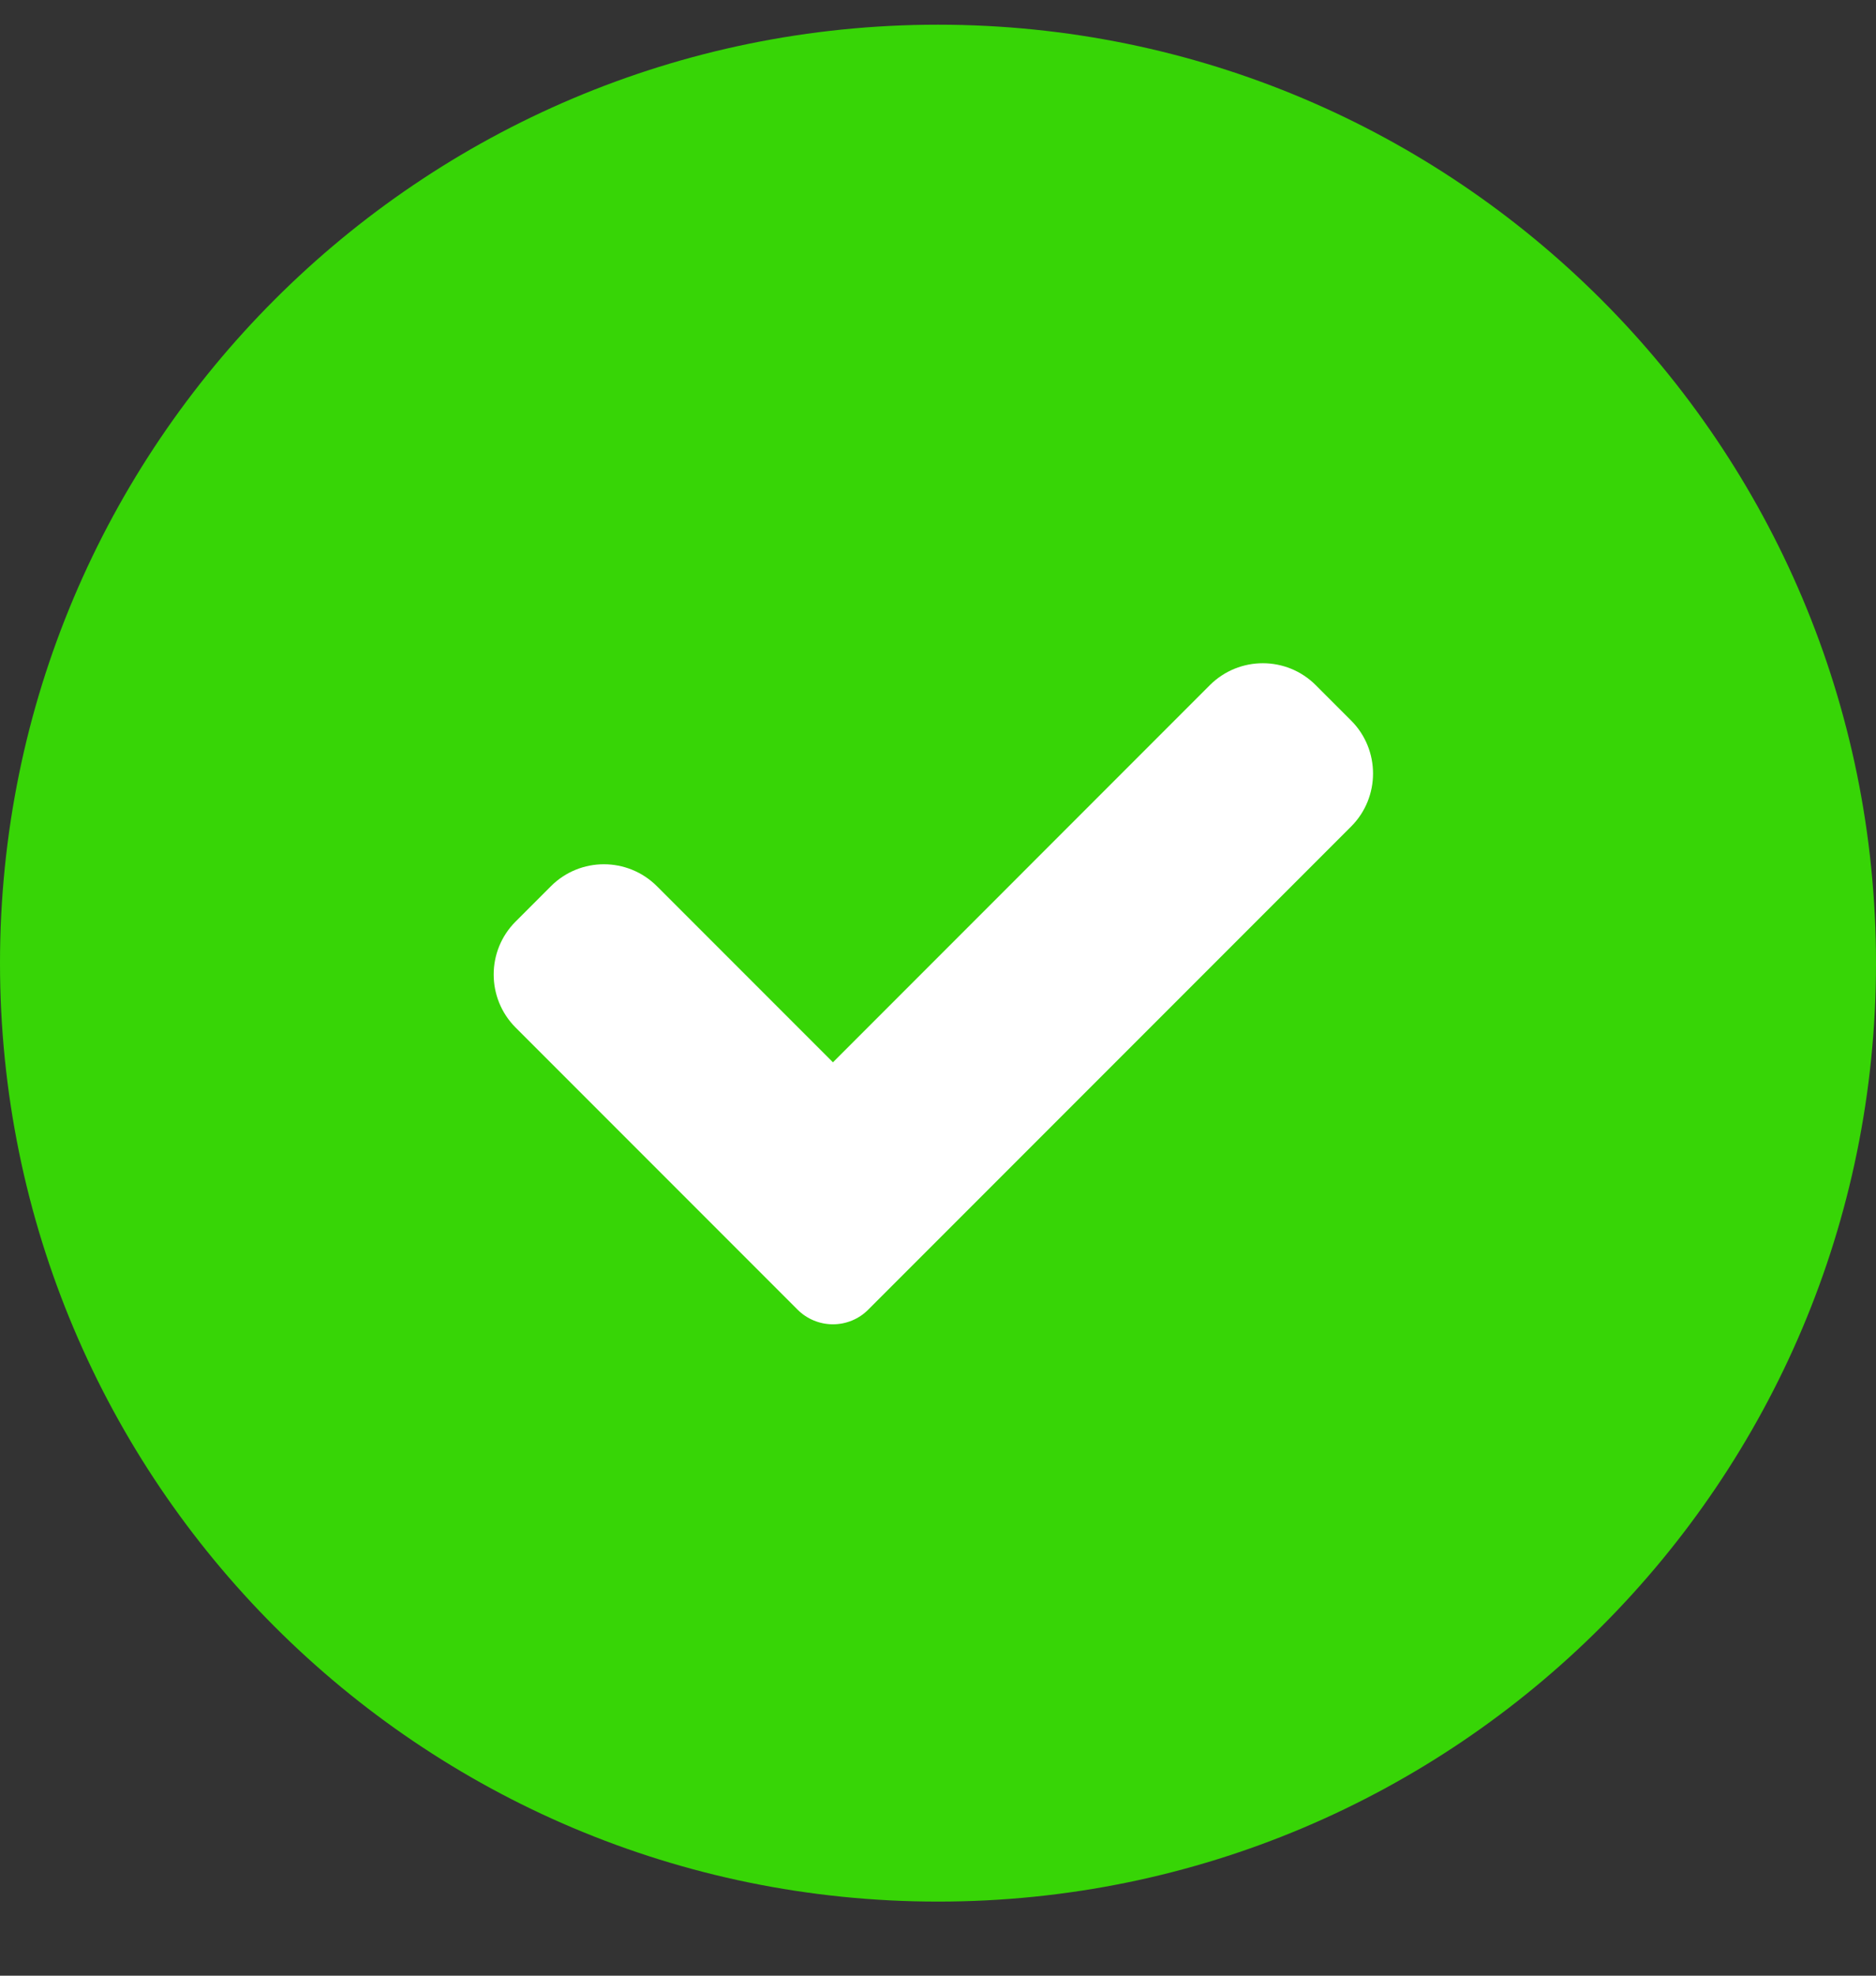
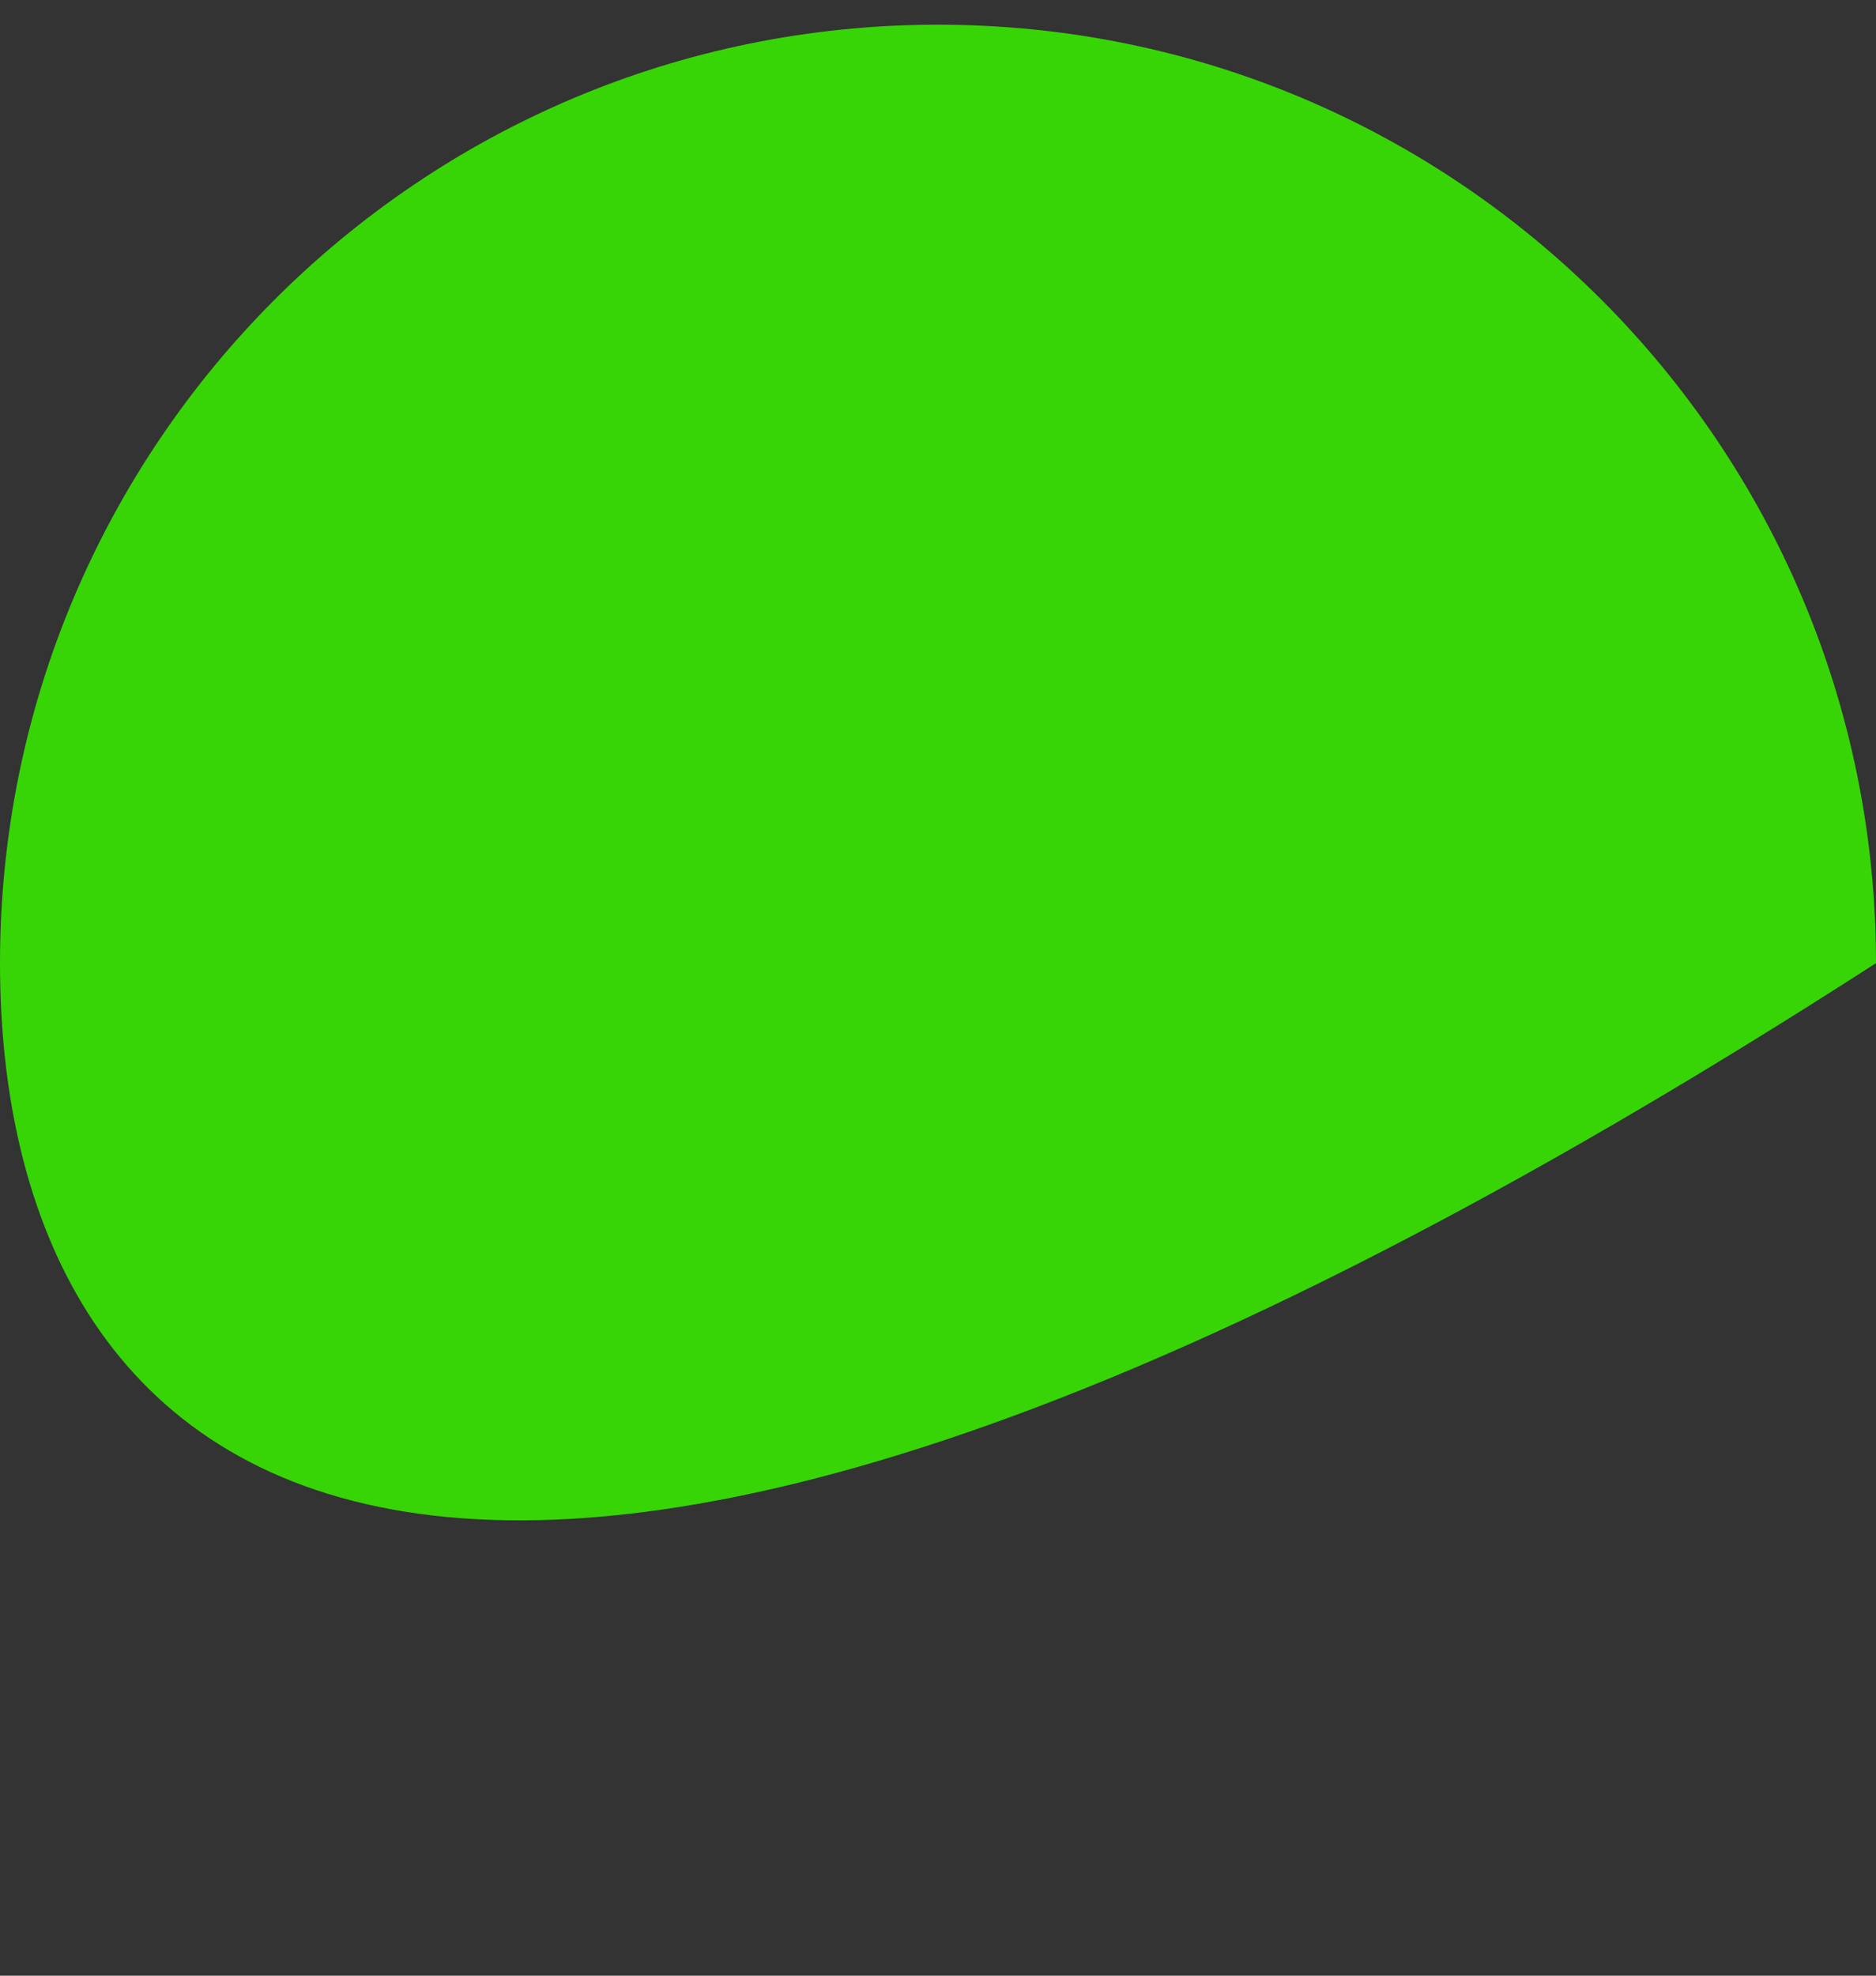
<svg xmlns="http://www.w3.org/2000/svg" width="19" height="20" viewBox="0 0 19 20" fill="none">
  <rect x="0" y="0" width="19" height="20" fill="#333333" stroke="none" />
-   <path fill-rule="evenodd" clip-rule="evenodd" d="M9.5 0.25C14.747 0.25 19 4.503 19 9.75C19 14.997 14.747 19.25 9.5 19.25C4.253 19.25 0 14.997 0 9.75C0 4.503 4.253 0.25 9.5 0.25Z" fill="#37D506" />
-   <path fill-rule="evenodd" clip-rule="evenodd" d="M8.793 13.258C8.699 13.353 8.57 13.406 8.436 13.406C8.302 13.406 8.173 13.353 8.078 13.258L5.222 10.402C4.926 10.105 4.926 9.625 5.222 9.329L5.58 8.971C5.876 8.675 6.356 8.675 6.653 8.971L8.436 10.754L12.253 6.936C12.55 6.64 13.03 6.64 13.326 6.936L13.684 7.294C13.98 7.59 13.98 8.071 13.684 8.367L8.793 13.258Z" fill="white" />
+   <path fill-rule="evenodd" clip-rule="evenodd" d="M9.5 0.25C14.747 0.25 19 4.503 19 9.75C4.253 19.25 0 14.997 0 9.75C0 4.503 4.253 0.25 9.5 0.25Z" fill="#37D506" />
</svg>